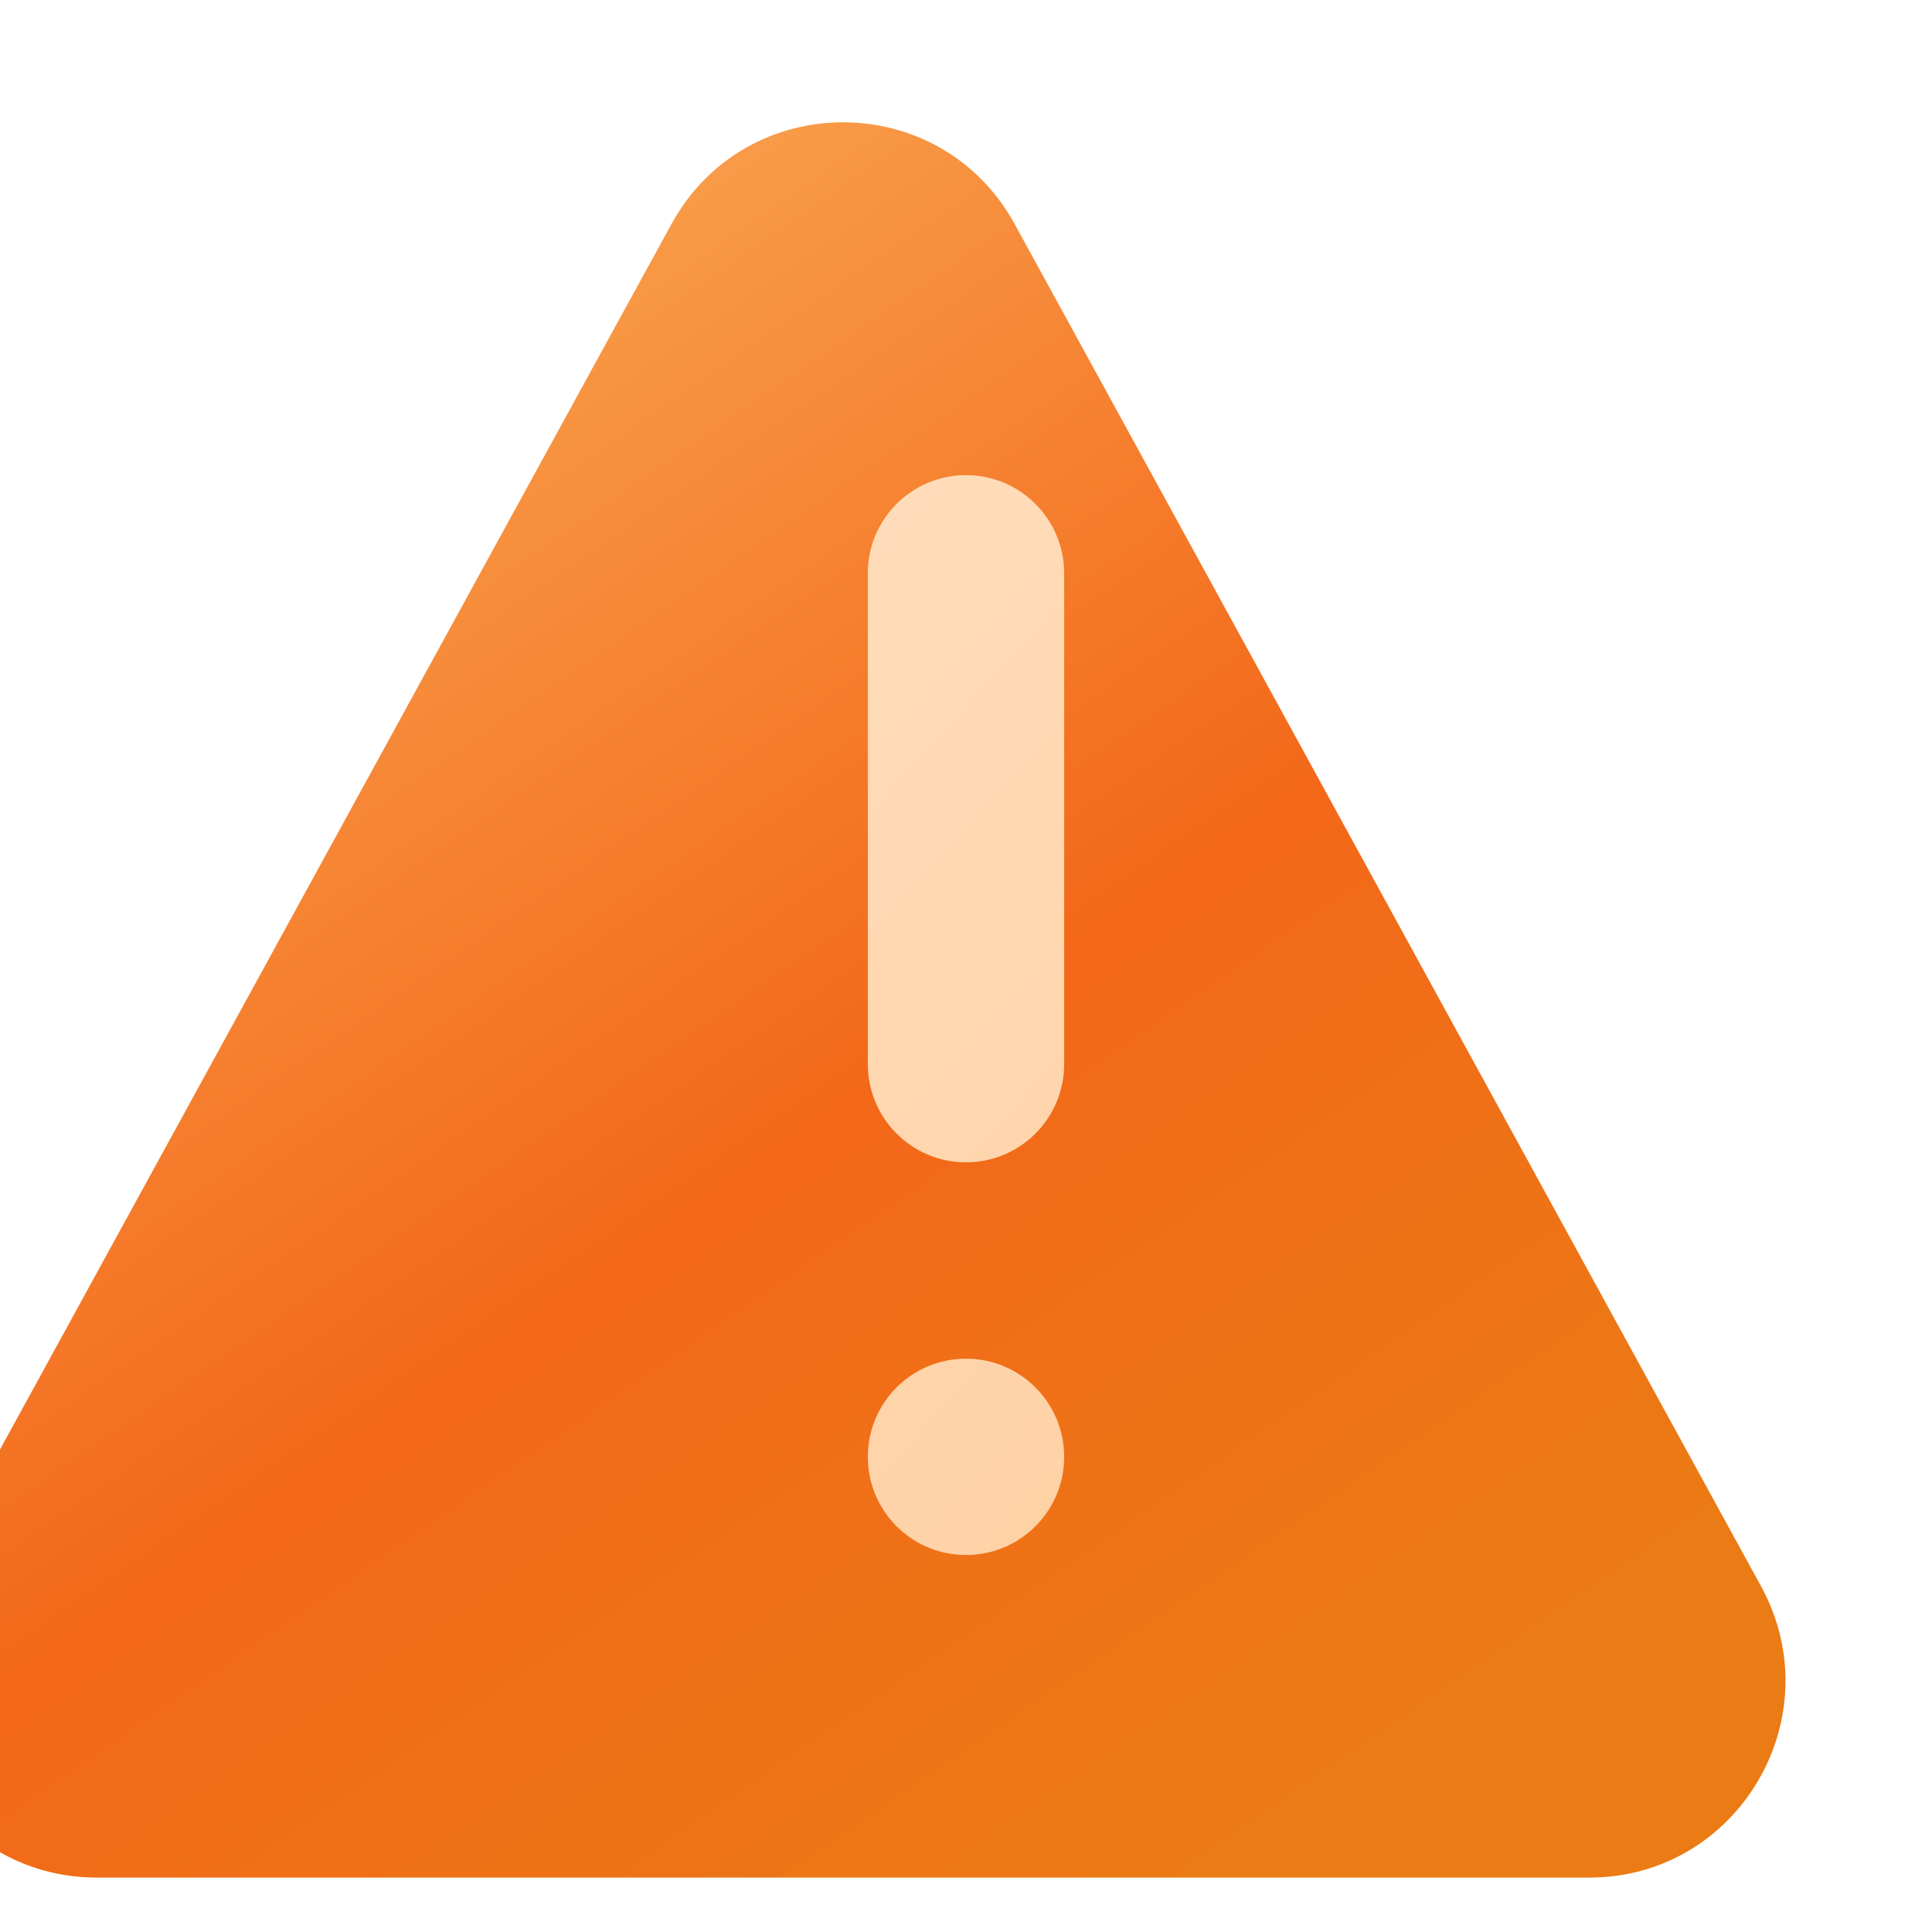
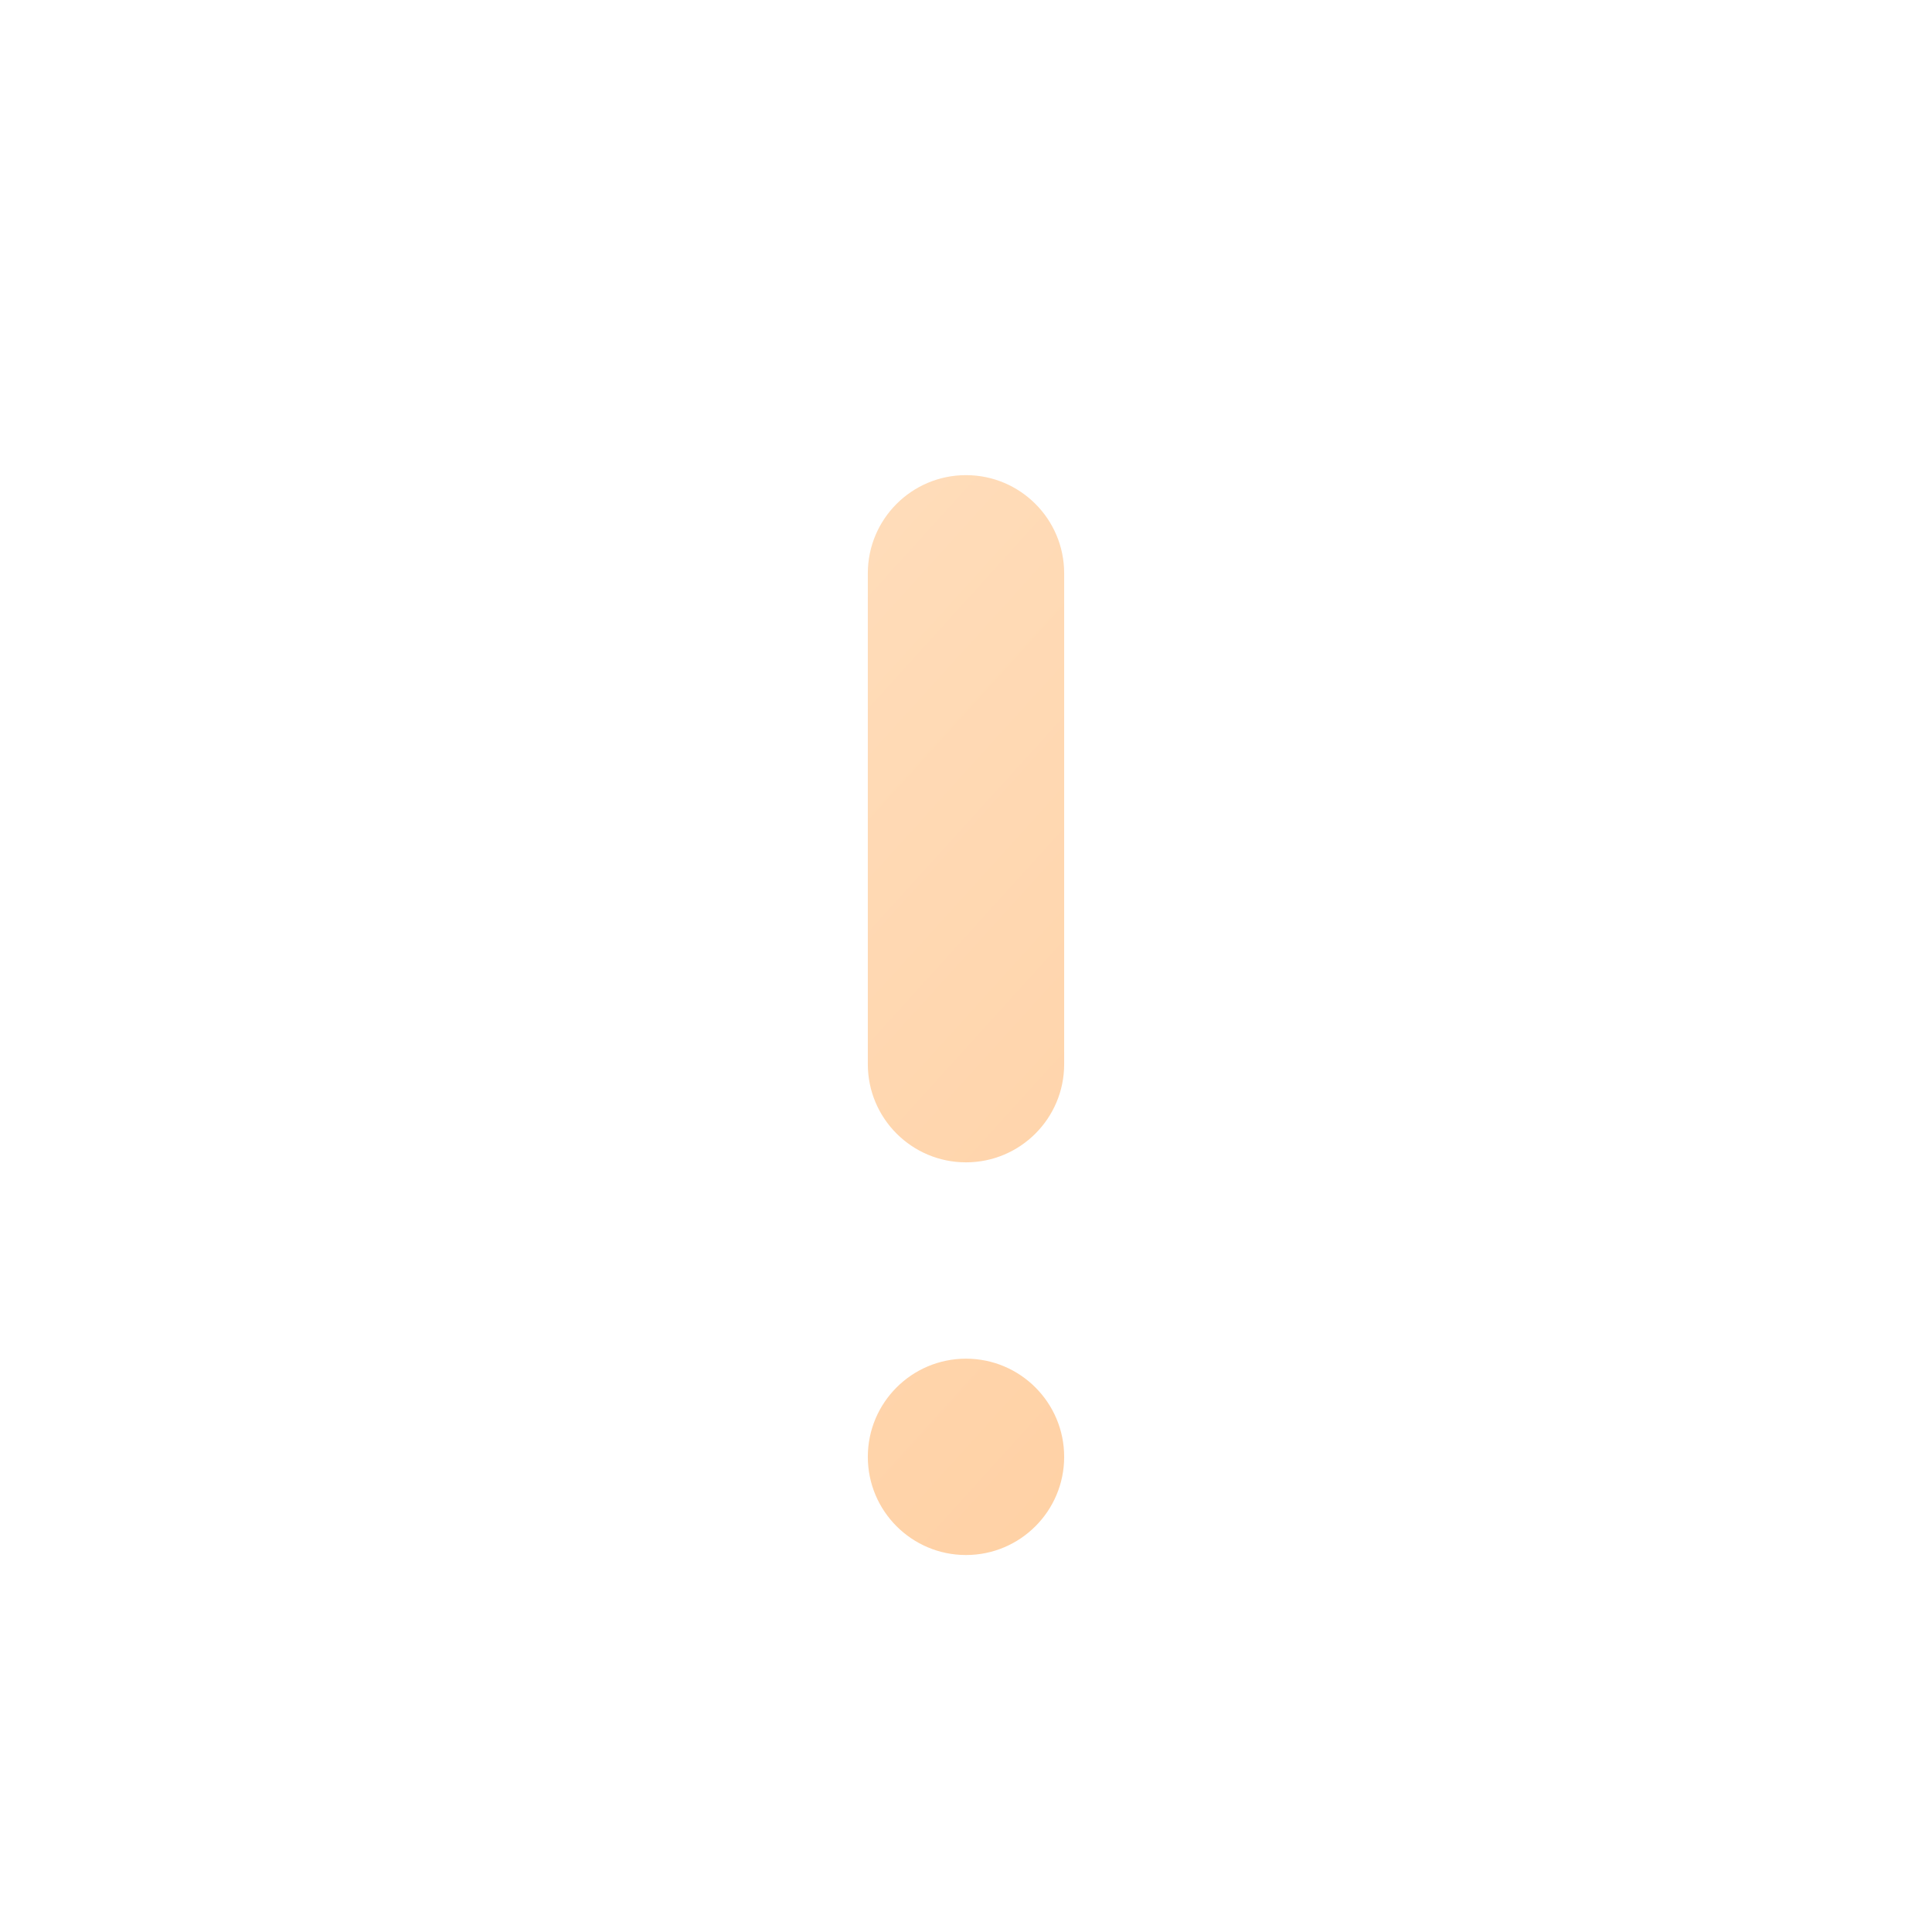
<svg xmlns="http://www.w3.org/2000/svg" width="164" height="164" viewBox="0 0 164 164" fill="none">
  <g filter="url(#filter0_i_794_40)">
-     <path d="M67.427 8.649C73.746 -2.883 90.254 -2.883 96.573 8.649L159.918 124.26C166.014 135.386 157.995 149 145.345 149H18.655C6.005 149 -2.014 135.386 4.082 124.26L67.427 8.649Z" fill="url(#paint0_linear_794_40)" />
-   </g>
+     </g>
  <path fill-rule="evenodd" clip-rule="evenodd" d="M81.999 40.333C77.397 40.333 73.666 44.064 73.666 48.667V90.333C73.666 94.936 77.397 98.667 81.999 98.667C86.602 98.667 90.333 94.936 90.333 90.333V48.667C90.333 44.064 86.602 40.333 81.999 40.333ZM81.999 132C86.602 132 90.333 128.269 90.333 123.667C90.333 119.064 86.602 115.333 81.999 115.333C77.397 115.333 73.666 119.064 73.666 123.667C73.666 128.269 77.397 132 81.999 132Z" fill="url(#paint1_linear_794_40)" />
  <defs>
    <filter id="filter0_i_794_40" x="-8.436" y="0" width="170.436" height="159.381" filterUnits="userSpaceOnUse" color-interpolation-filters="sRGB">
      <feFlood flood-opacity="0" result="BackgroundImageFix" />
      <feBlend mode="normal" in="SourceGraphic" in2="BackgroundImageFix" result="shape" />
      <feColorMatrix in="SourceAlpha" type="matrix" values="0 0 0 0 0 0 0 0 0 0 0 0 0 0 0 0 0 0 127 0" result="hardAlpha" />
      <feOffset dx="-10.436" dy="10.381" />
      <feGaussianBlur stdDeviation="6.993" />
      <feComposite in2="hardAlpha" operator="arithmetic" k2="-1" k3="1" />
      <feColorMatrix type="matrix" values="0 0 0 0 1 0 0 0 0 0.809 0 0 0 0 0.546 0 0 0 1 0" />
      <feBlend mode="normal" in2="shape" result="effect1_innerShadow_794_40" />
    </filter>
    <linearGradient id="paint0_linear_794_40" x1="29.916" y1="-4.532" x2="133.902" y2="146.129" gradientUnits="userSpaceOnUse">
      <stop stop-color="#FAB05B" />
      <stop offset="0.556" stop-color="#F36819" />
      <stop offset="0.948" stop-color="#EB7B14" />
    </linearGradient>
    <linearGradient id="paint1_linear_794_40" x1="70.235" y1="49.708" x2="122.214" y2="96.84" gradientUnits="userSpaceOnUse">
      <stop stop-color="#FFDCB9" />
      <stop offset="1" stop-color="#FFD1A5" />
    </linearGradient>
  </defs>
</svg>